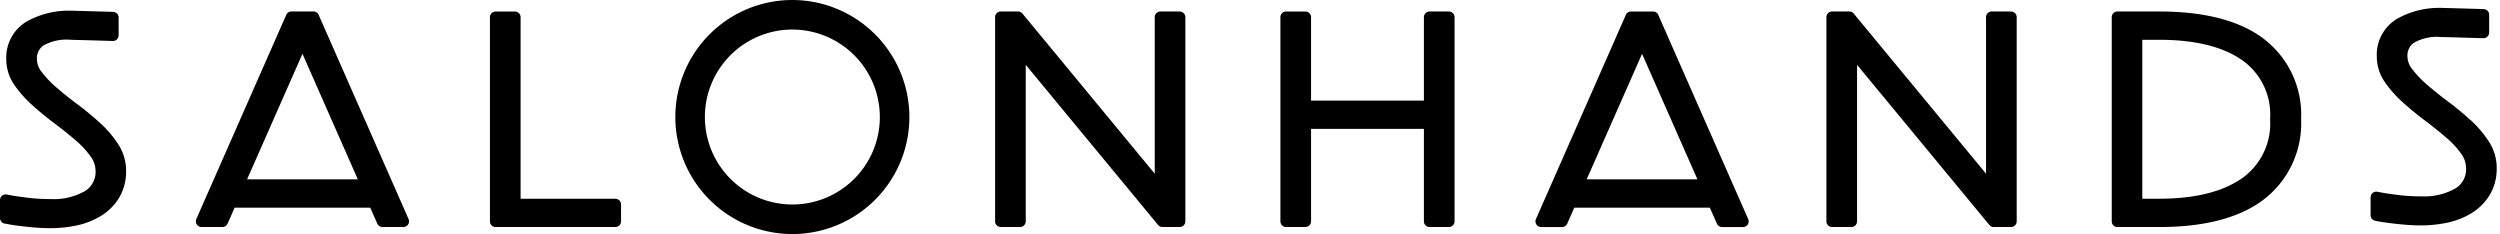
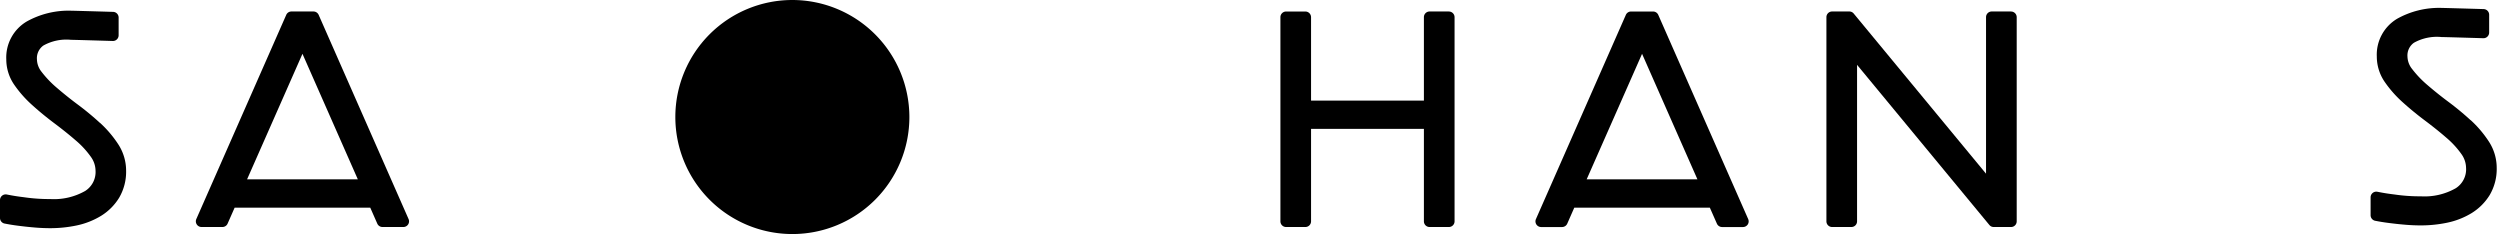
<svg xmlns="http://www.w3.org/2000/svg" viewBox="0 0 235 22" height="22" width="235">
  <defs>
    <clipPath id="clip-path">
      <rect height="22" width="234.694" data-name="사각형 3548" id="사각형_3548" />
    </clipPath>
  </defs>
  <g transform="translate(4856 7700)" data-name="그룹 1801" id="그룹_1801">
    <rect fill="none" transform="translate(-4856 -7700)" height="22" width="235" data-name="사각형 3549" id="사각형_3549" />
    <g transform="translate(-4856 -7700)" data-name="그룹 1800" id="그룹_1800">
      <g clip-path="url(#clip-path)" transform="translate(0 0)" data-name="그룹 1799" id="그룹_1799">
-         <path transform="translate(-640.623 -3.488)" d="M851.407,20.219h0c-1.818,1.292-4.445,1.948-7.808,1.948H842V7.228H843.6c3.363,0,5.992.649,7.811,1.932a6.251,6.251,0,0,1,2.6,5.52,6.3,6.3,0,0,1-2.6,5.539m2.03-13.063c-2.243-1.718-5.553-2.588-9.839-2.588h-3.942a.532.532,0,0,0-.533.533V24.294a.533.533,0,0,0,.533.535H843.6c4.286,0,7.6-.879,9.842-2.609a9.019,9.019,0,0,0,3.486-7.54,8.966,8.966,0,0,0-3.489-7.523" data-name="패스 368" id="패스_368" />
        <path transform="translate(-388.438 -3.484)" d="M524.634,4.564h-1.816a.533.533,0,0,0-.533.533v7.845H511.677V5.1a.535.535,0,0,0-.534-.533H509.33a.534.534,0,0,0-.533.533V24.29a.532.532,0,0,0,.533.533h1.813a.533.533,0,0,0,.534-.533V15.6h10.608V24.29a.532.532,0,0,0,.533.533h1.816a.533.533,0,0,0,.533-.533V5.1a.534.534,0,0,0-.533-.533" data-name="패스 369" id="패스_369" />
        <path transform="translate(-554.072 -3.484)" d="M743.108,4.564h-1.816a.534.534,0,0,0-.533.533V19.81L728.321,4.758a.528.528,0,0,0-.41-.194h-1.623a.534.534,0,0,0-.533.533V24.29a.533.533,0,0,0,.533.533H728.1a.533.533,0,0,0,.536-.533V9.579l12.436,15.052a.535.535,0,0,0,.413.193h1.624a.533.533,0,0,0,.533-.533V5.1a.534.534,0,0,0-.533-.533" data-name="패스 370" id="패스_370" />
        <path transform="translate(-465.806 -3.488)" d="M625.365,20.347H614.952l5.208-11.8Zm-3.682-15.46a.531.531,0,0,0-.488-.317h-2.07a.533.533,0,0,0-.489.317l-8.451,19.193a.532.532,0,0,0,.041.508.538.538,0,0,0,.447.242h1.965a.536.536,0,0,0,.49-.32l.66-1.5h12.744l.662,1.5a.533.533,0,0,0,.488.32h1.965a.543.543,0,0,0,.448-.242.537.537,0,0,0,.04-.508Z" data-name="패스 371" id="패스_371" />
        <path transform="translate(0 -3.25)" d="M9.4,14.806a26.168,26.168,0,0,0-2.1-1.736c-.675-.5-1.338-1.035-1.974-1.581a9.732,9.732,0,0,1-1.428-1.5A1.937,1.937,0,0,1,3.472,8.83a1.462,1.462,0,0,1,.606-1.3,4.429,4.429,0,0,1,2.59-.538c.29,0,3.932.11,3.932.11a.525.525,0,0,0,.389-.151.535.535,0,0,0,.162-.383V4.9a.533.533,0,0,0-.519-.534S6.966,4.257,6.71,4.257A8.057,8.057,0,0,0,2.5,5.278,3.928,3.928,0,0,0,.591,8.83a4.2,4.2,0,0,0,.767,2.416,10.819,10.819,0,0,0,1.7,1.909c.655.59,1.358,1.165,2.088,1.71.7.525,1.367,1.058,1.973,1.584a8.3,8.3,0,0,1,1.412,1.528,2.274,2.274,0,0,1,.45,1.31A2.111,2.111,0,0,1,8.007,21.2a5.929,5.929,0,0,1-3.278.761,16.49,16.49,0,0,1-2.51-.176q-.6-.07-1.163-.173l-.423-.08A.535.535,0,0,0,0,22.062v1.679a.533.533,0,0,0,.437.524l.294.055c.414.075.858.139,1.318.191.4.051.831.093,1.278.13s.929.058,1.4.058a12.075,12.075,0,0,0,2.484-.257,7.252,7.252,0,0,0,2.285-.9,5.168,5.168,0,0,0,1.7-1.7,4.823,4.823,0,0,0,.658-2.563,4.526,4.526,0,0,0-.753-2.487,10.451,10.451,0,0,0-1.7-1.995" data-name="패스 372" id="패스_372" />
-         <path transform="translate(-301.885 -3.483)" d="M412.778,4.562h-1.813a.535.535,0,0,0-.535.533V19.809L397.992,4.756a.528.528,0,0,0-.412-.194h-1.622a.534.534,0,0,0-.533.533V24.288a.532.532,0,0,0,.533.533h1.813a.533.533,0,0,0,.534-.533V9.577l12.438,15.052a.527.527,0,0,0,.41.193h1.623a.532.532,0,0,0,.533-.533V5.1a.534.534,0,0,0-.533-.533" data-name="패스 373" id="패스_373" />
        <path transform="translate(-59.415 -3.487)" d="M93.051,20.345H82.64l5.207-11.8ZM89.368,4.884a.533.533,0,0,0-.488-.317H86.811a.534.534,0,0,0-.489.317L77.869,24.077a.535.535,0,0,0,.489.749h1.964a.532.532,0,0,0,.488-.319l.661-1.5H94.219l.661,1.5a.532.532,0,0,0,.488.319h1.965a.533.533,0,0,0,.487-.749Z" data-name="패스 374" id="패스_374" />
-         <path transform="translate(-148.627 -3.483)" d="M206.471,22.163h-8.907V5.1a.535.535,0,0,0-.534-.533h-1.814a.535.535,0,0,0-.535.533V24.289a.533.533,0,0,0,.535.533h11.256a.532.532,0,0,0,.533-.533V22.7a.534.534,0,0,0-.533-.533" data-name="패스 375" id="패스_375" />
-         <path transform="translate(-204.875 0)" d="M287.58,11a8.223,8.223,0,1,1-8.223-8.223A8.232,8.232,0,0,1,287.58,11M279.357,0a11,11,0,1,0,11,11,11.012,11.012,0,0,0-11-11" data-name="패스 376" id="패스_376" />
+         <path transform="translate(-204.875 0)" d="M287.58,11A8.232,8.232,0,0,1,287.58,11M279.357,0a11,11,0,1,0,11,11,11.012,11.012,0,0,0-11-11" data-name="패스 376" id="패스_376" />
        <path transform="translate(-719.157 -2.402)" d="M951.394,13.7a26.173,26.173,0,0,0-2.1-1.736c-.675-.5-1.338-1.035-1.974-1.581a9.74,9.74,0,0,1-1.428-1.5,1.937,1.937,0,0,1-.433-1.161,1.462,1.462,0,0,1,.606-1.3,4.429,4.429,0,0,1,2.59-.538c.291,0,3.932.11,3.932.11a.525.525,0,0,0,.389-.151.535.535,0,0,0,.162-.383V3.79a.533.533,0,0,0-.519-.534s-3.667-.109-3.923-.109a8.057,8.057,0,0,0-4.213,1.021,3.928,3.928,0,0,0-1.906,3.552,4.2,4.2,0,0,0,.767,2.416,10.821,10.821,0,0,0,1.7,1.909c.655.59,1.358,1.165,2.088,1.71.7.525,1.367,1.058,1.973,1.584a8.306,8.306,0,0,1,1.412,1.528,2.274,2.274,0,0,1,.45,1.31A2.109,2.109,0,0,1,950,20.095a5.929,5.929,0,0,1-3.278.761,16.49,16.49,0,0,1-2.51-.176q-.6-.07-1.163-.173l-.423-.08a.535.535,0,0,0-.633.525v1.68a.533.533,0,0,0,.437.524l.294.055c.414.075.857.139,1.318.191.4.051.831.093,1.278.13s.929.058,1.4.058a12.079,12.079,0,0,0,2.484-.257,7.253,7.253,0,0,0,2.285-.9,5.177,5.177,0,0,0,1.7-1.7,4.823,4.823,0,0,0,.658-2.563,4.525,4.525,0,0,0-.753-2.487,10.445,10.445,0,0,0-1.7-1.995" data-name="패스 377" id="패스_377" />
      </g>
    </g>
  </g>
</svg>